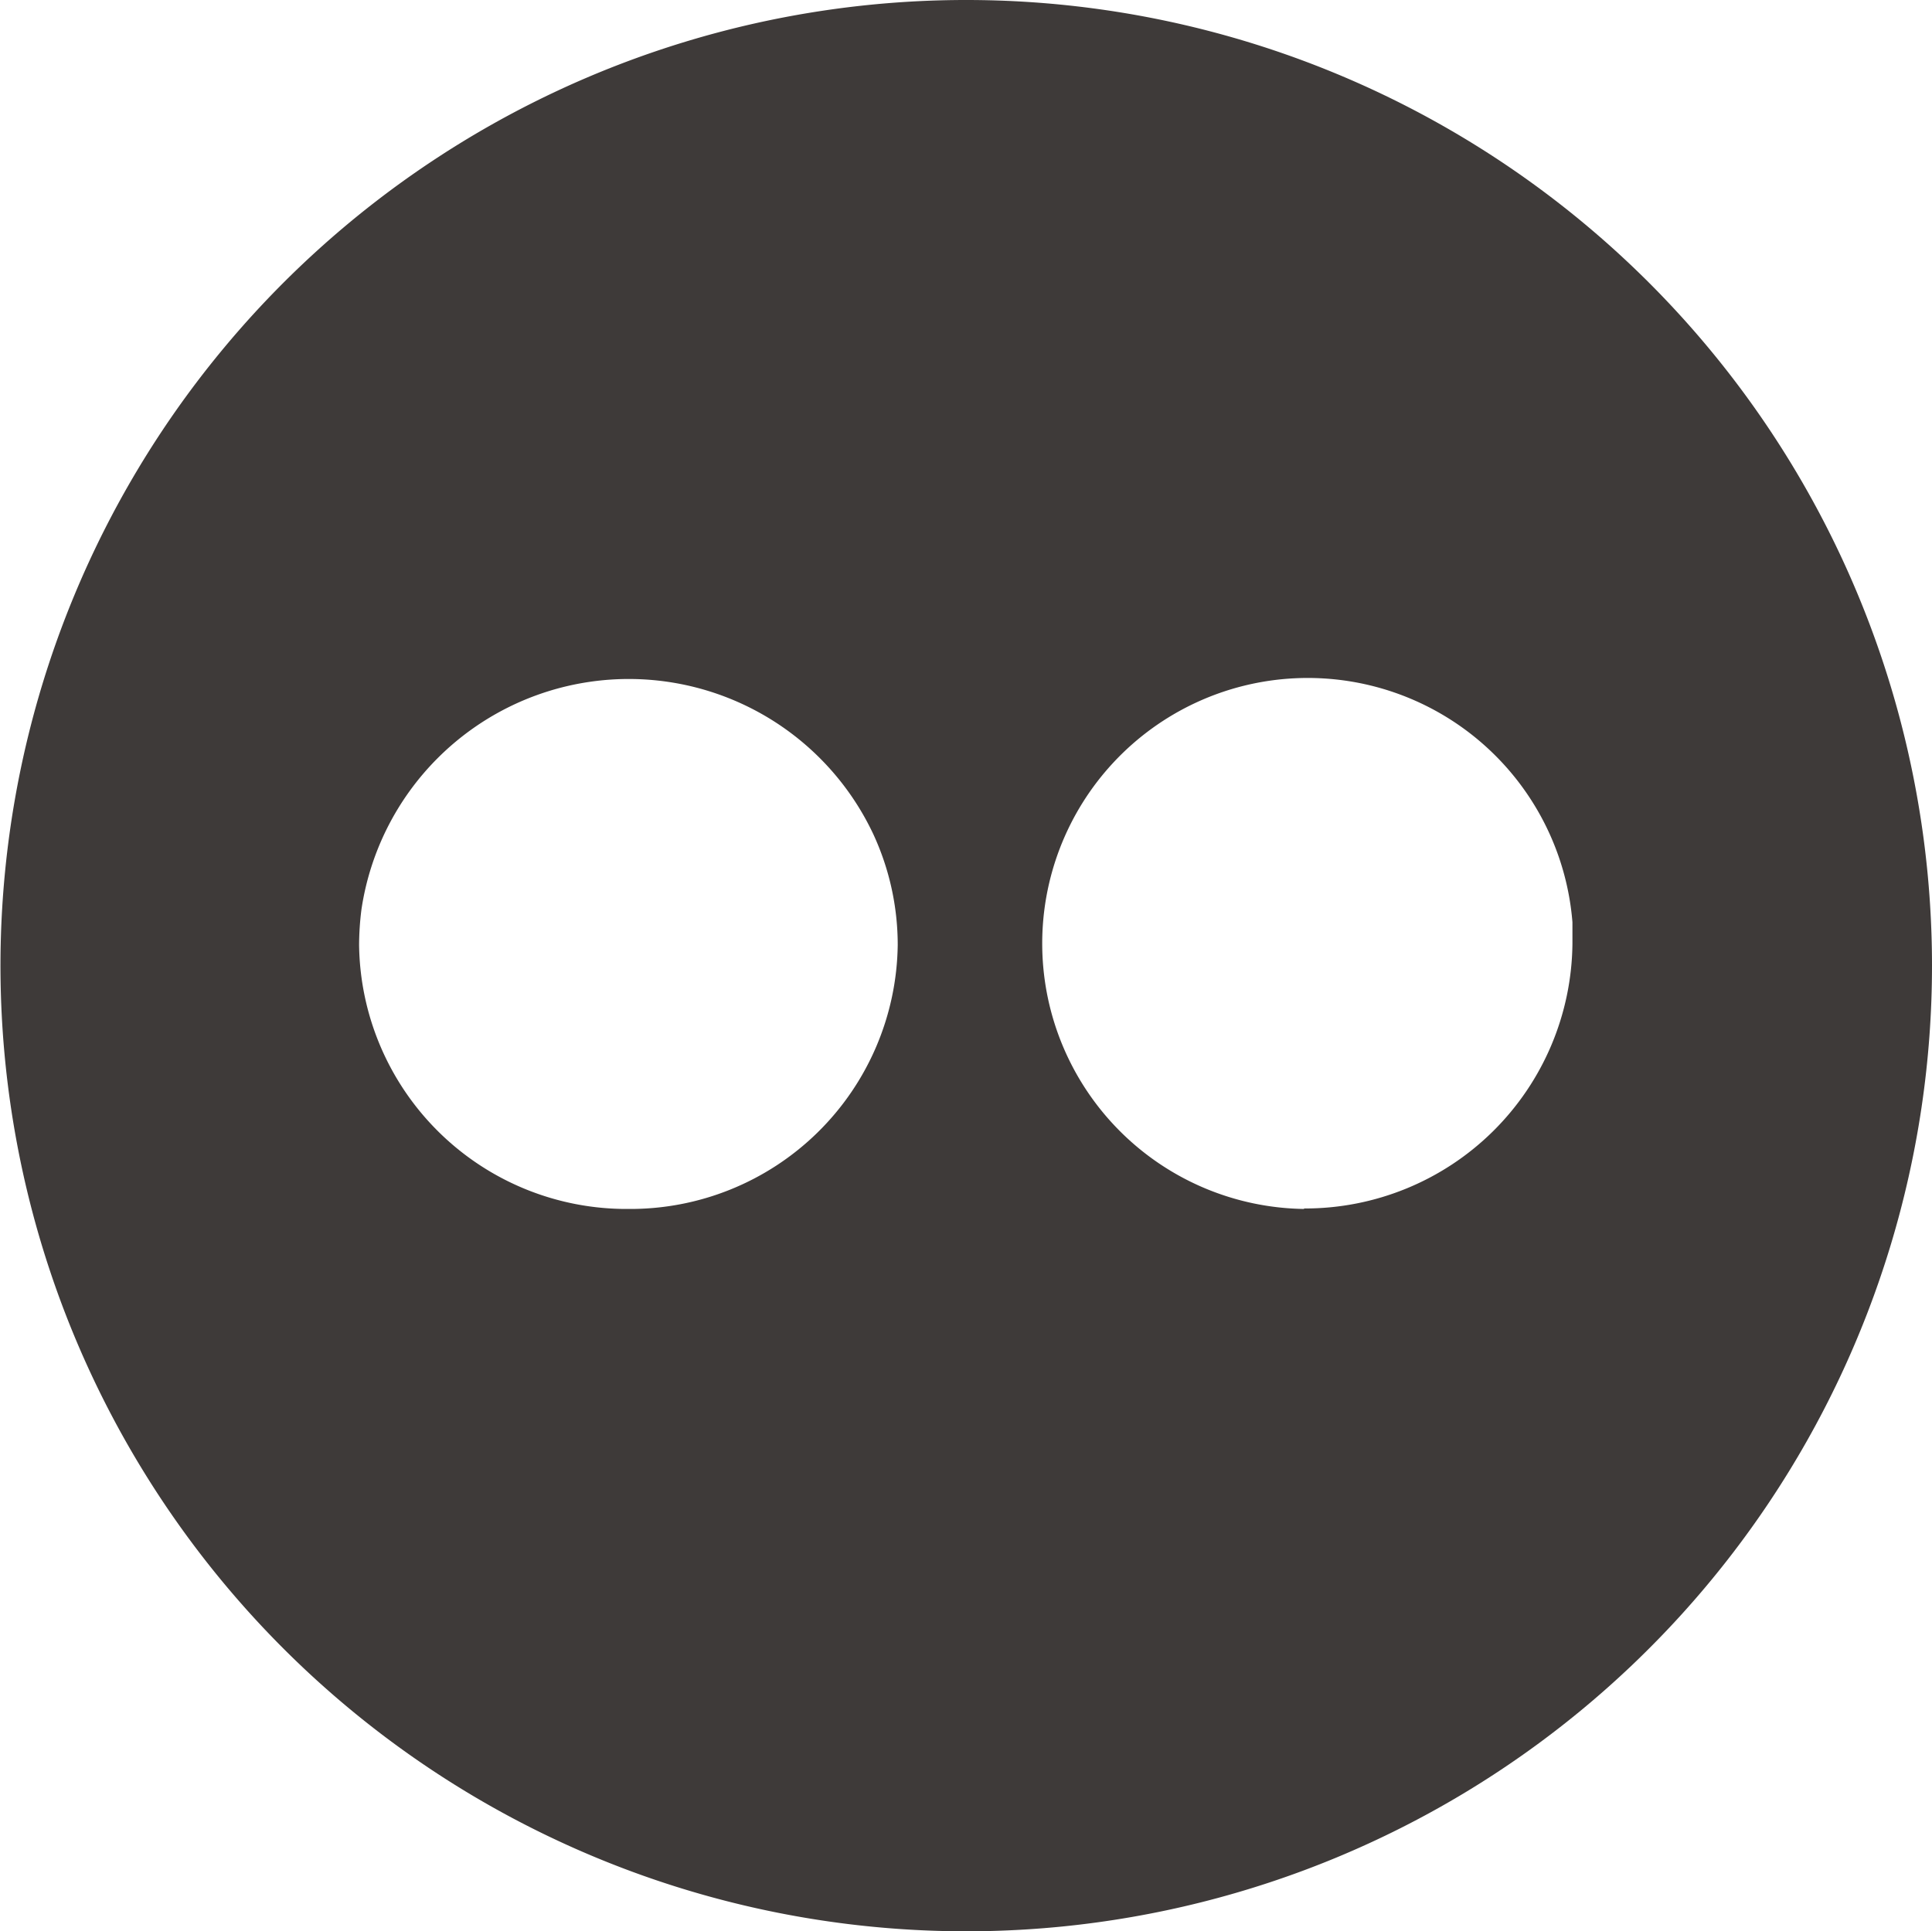
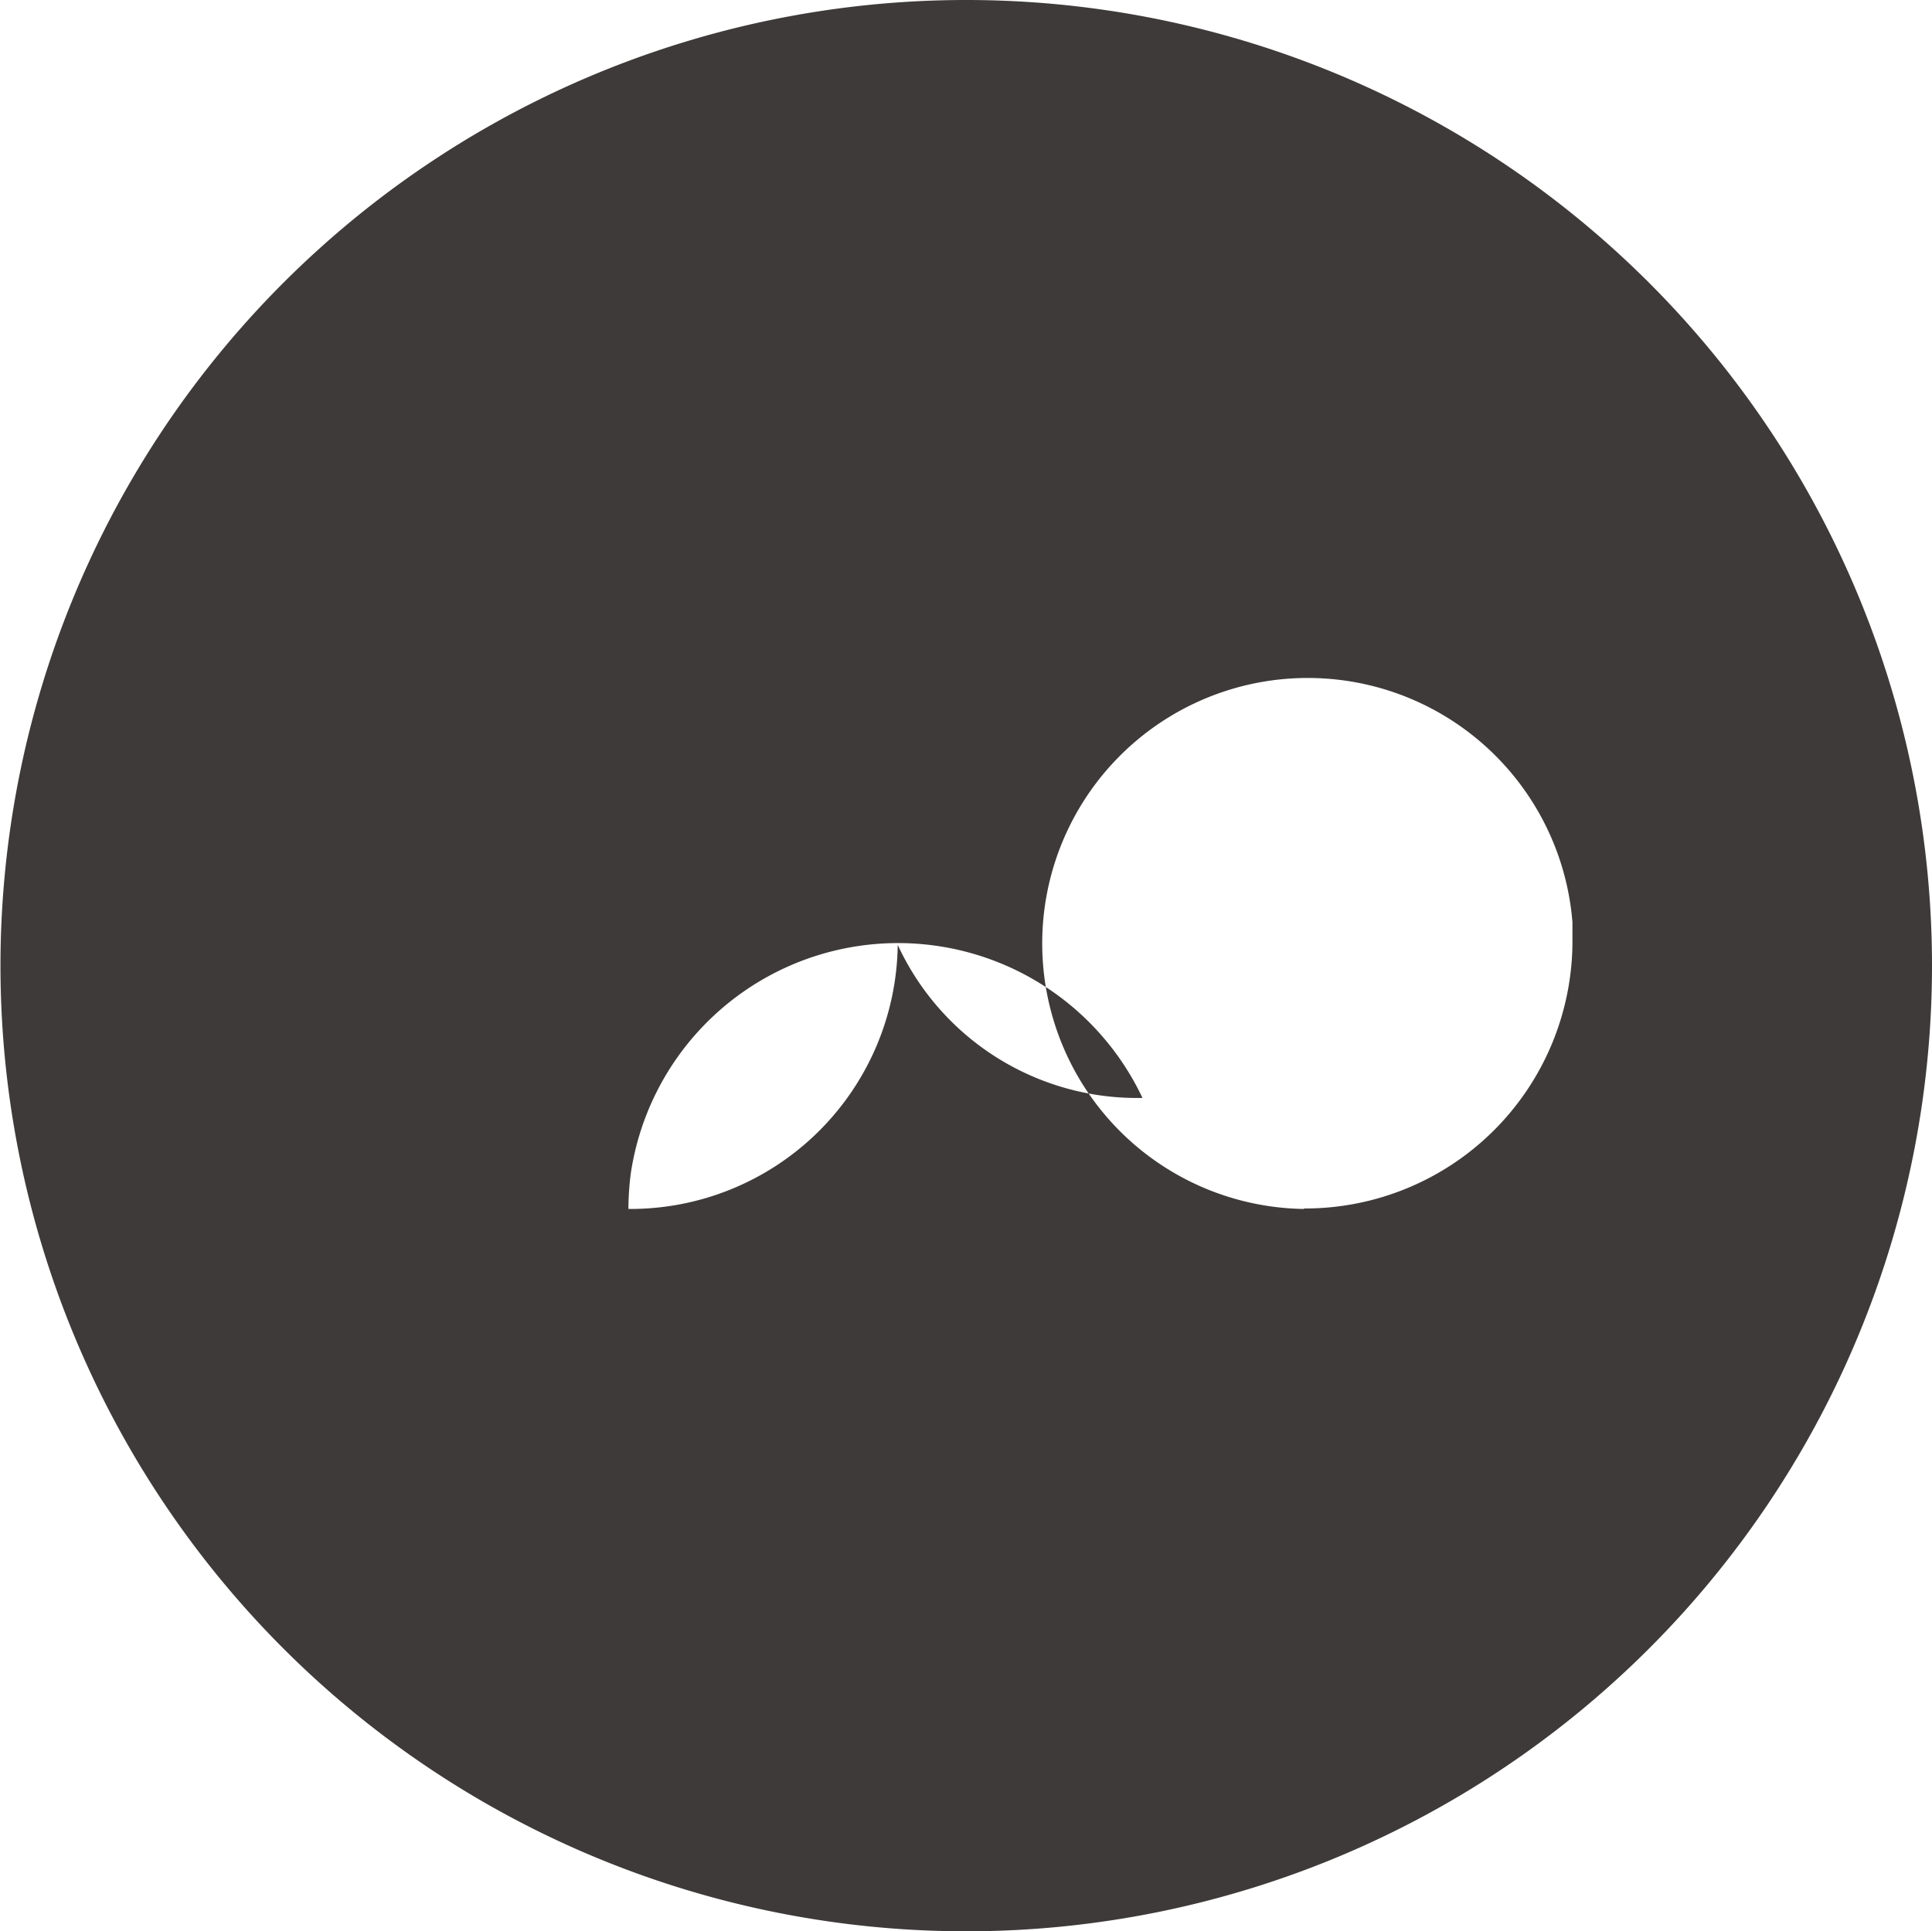
<svg xmlns="http://www.w3.org/2000/svg" viewBox="0 0 40.89 40.88">
  <defs>
    <style>.cls-1{fill:#3e3a39;}</style>
  </defs>
  <title>flickr</title>
  <g id="圖層_2" data-name="圖層 2">
    <g id="圖層_1-2" data-name="圖層 1">
-       <path class="cls-1" d="M20.44,0A20.44,20.44,0,1,0,40.89,20.43,20.44,20.44,0,0,0,20.44,0ZM13.3,25.59A5.66,5.66,0,0,1,7.6,20a6.16,6.16,0,0,1,.05-.75,5.72,5.72,0,0,1,10.83-1.6A5.58,5.58,0,0,1,19,20,5.66,5.66,0,0,1,13.3,25.59Zm14.3,0a5.62,5.62,0,1,1,5.68-6.07c0,.15,0,.3,0,.45A5.66,5.66,0,0,1,27.6,25.58Z" />
+       <path class="cls-1" d="M20.44,0A20.44,20.44,0,1,0,40.89,20.43,20.44,20.44,0,0,0,20.44,0ZM13.3,25.59a6.16,6.16,0,0,1,.05-.75,5.72,5.72,0,0,1,10.83-1.6A5.58,5.58,0,0,1,19,20,5.66,5.66,0,0,1,13.3,25.59Zm14.3,0a5.62,5.62,0,1,1,5.68-6.07c0,.15,0,.3,0,.45A5.66,5.66,0,0,1,27.6,25.58Z" />
    </g>
  </g>
</svg>